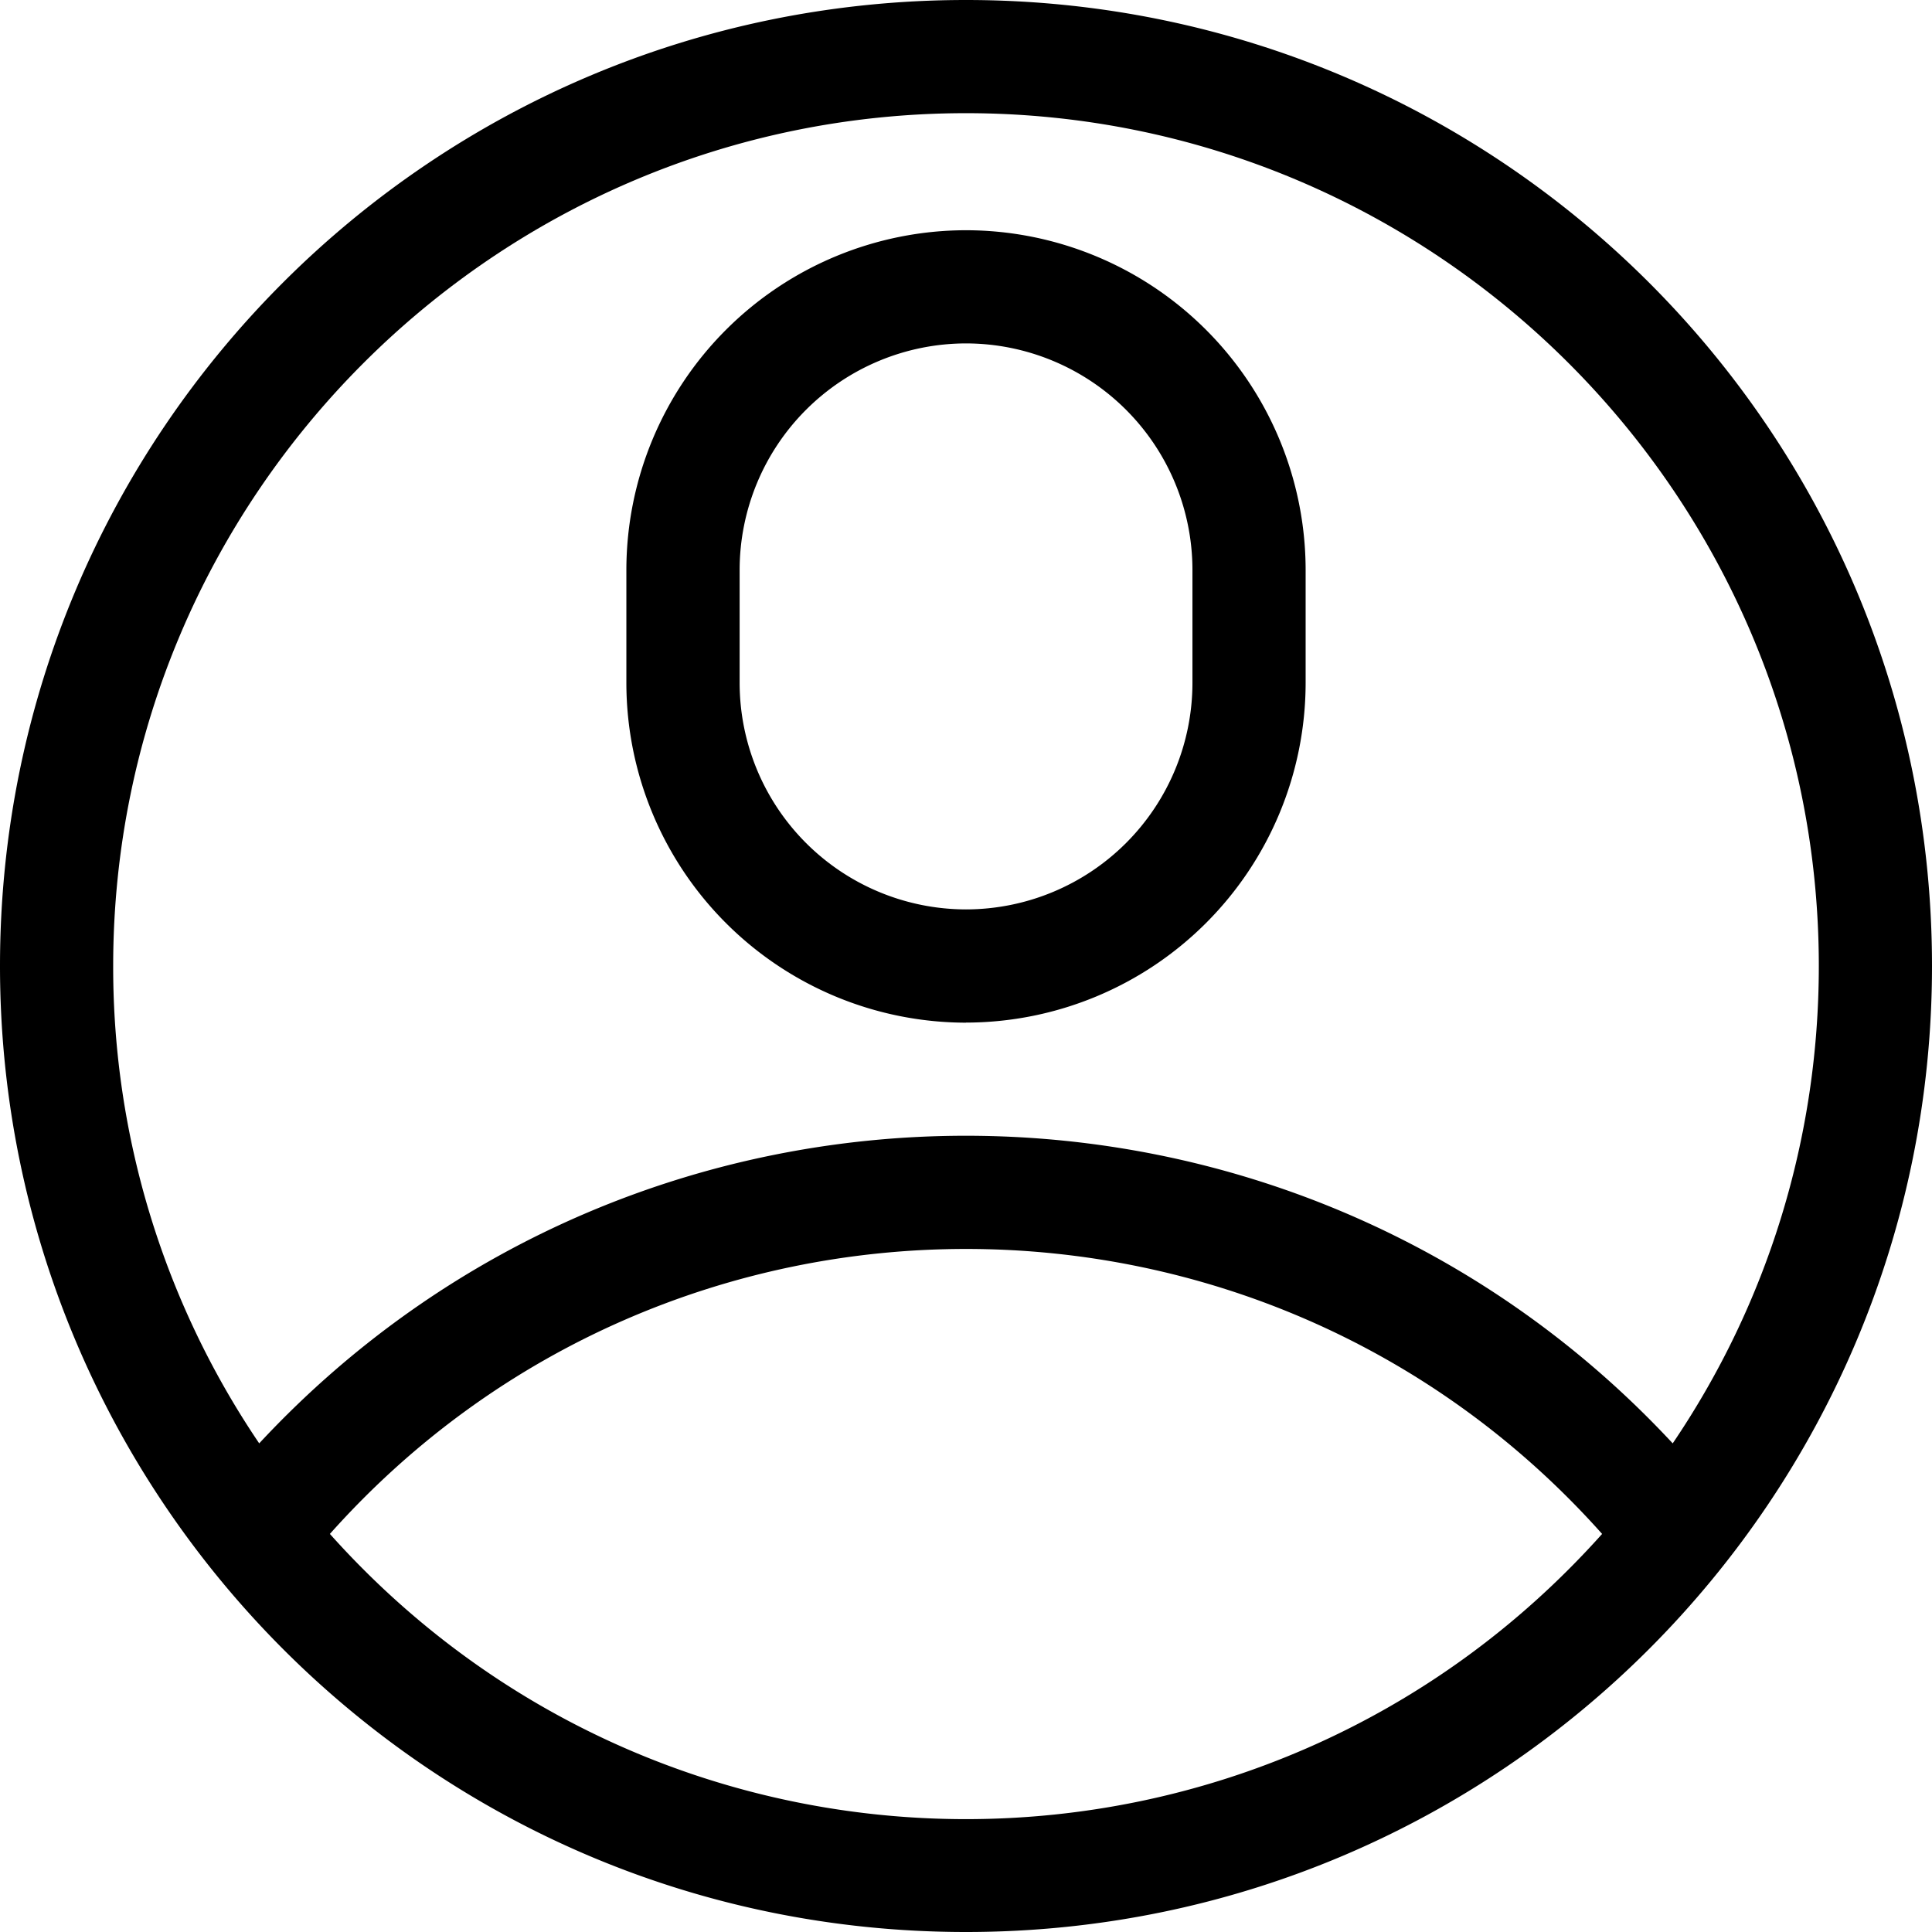
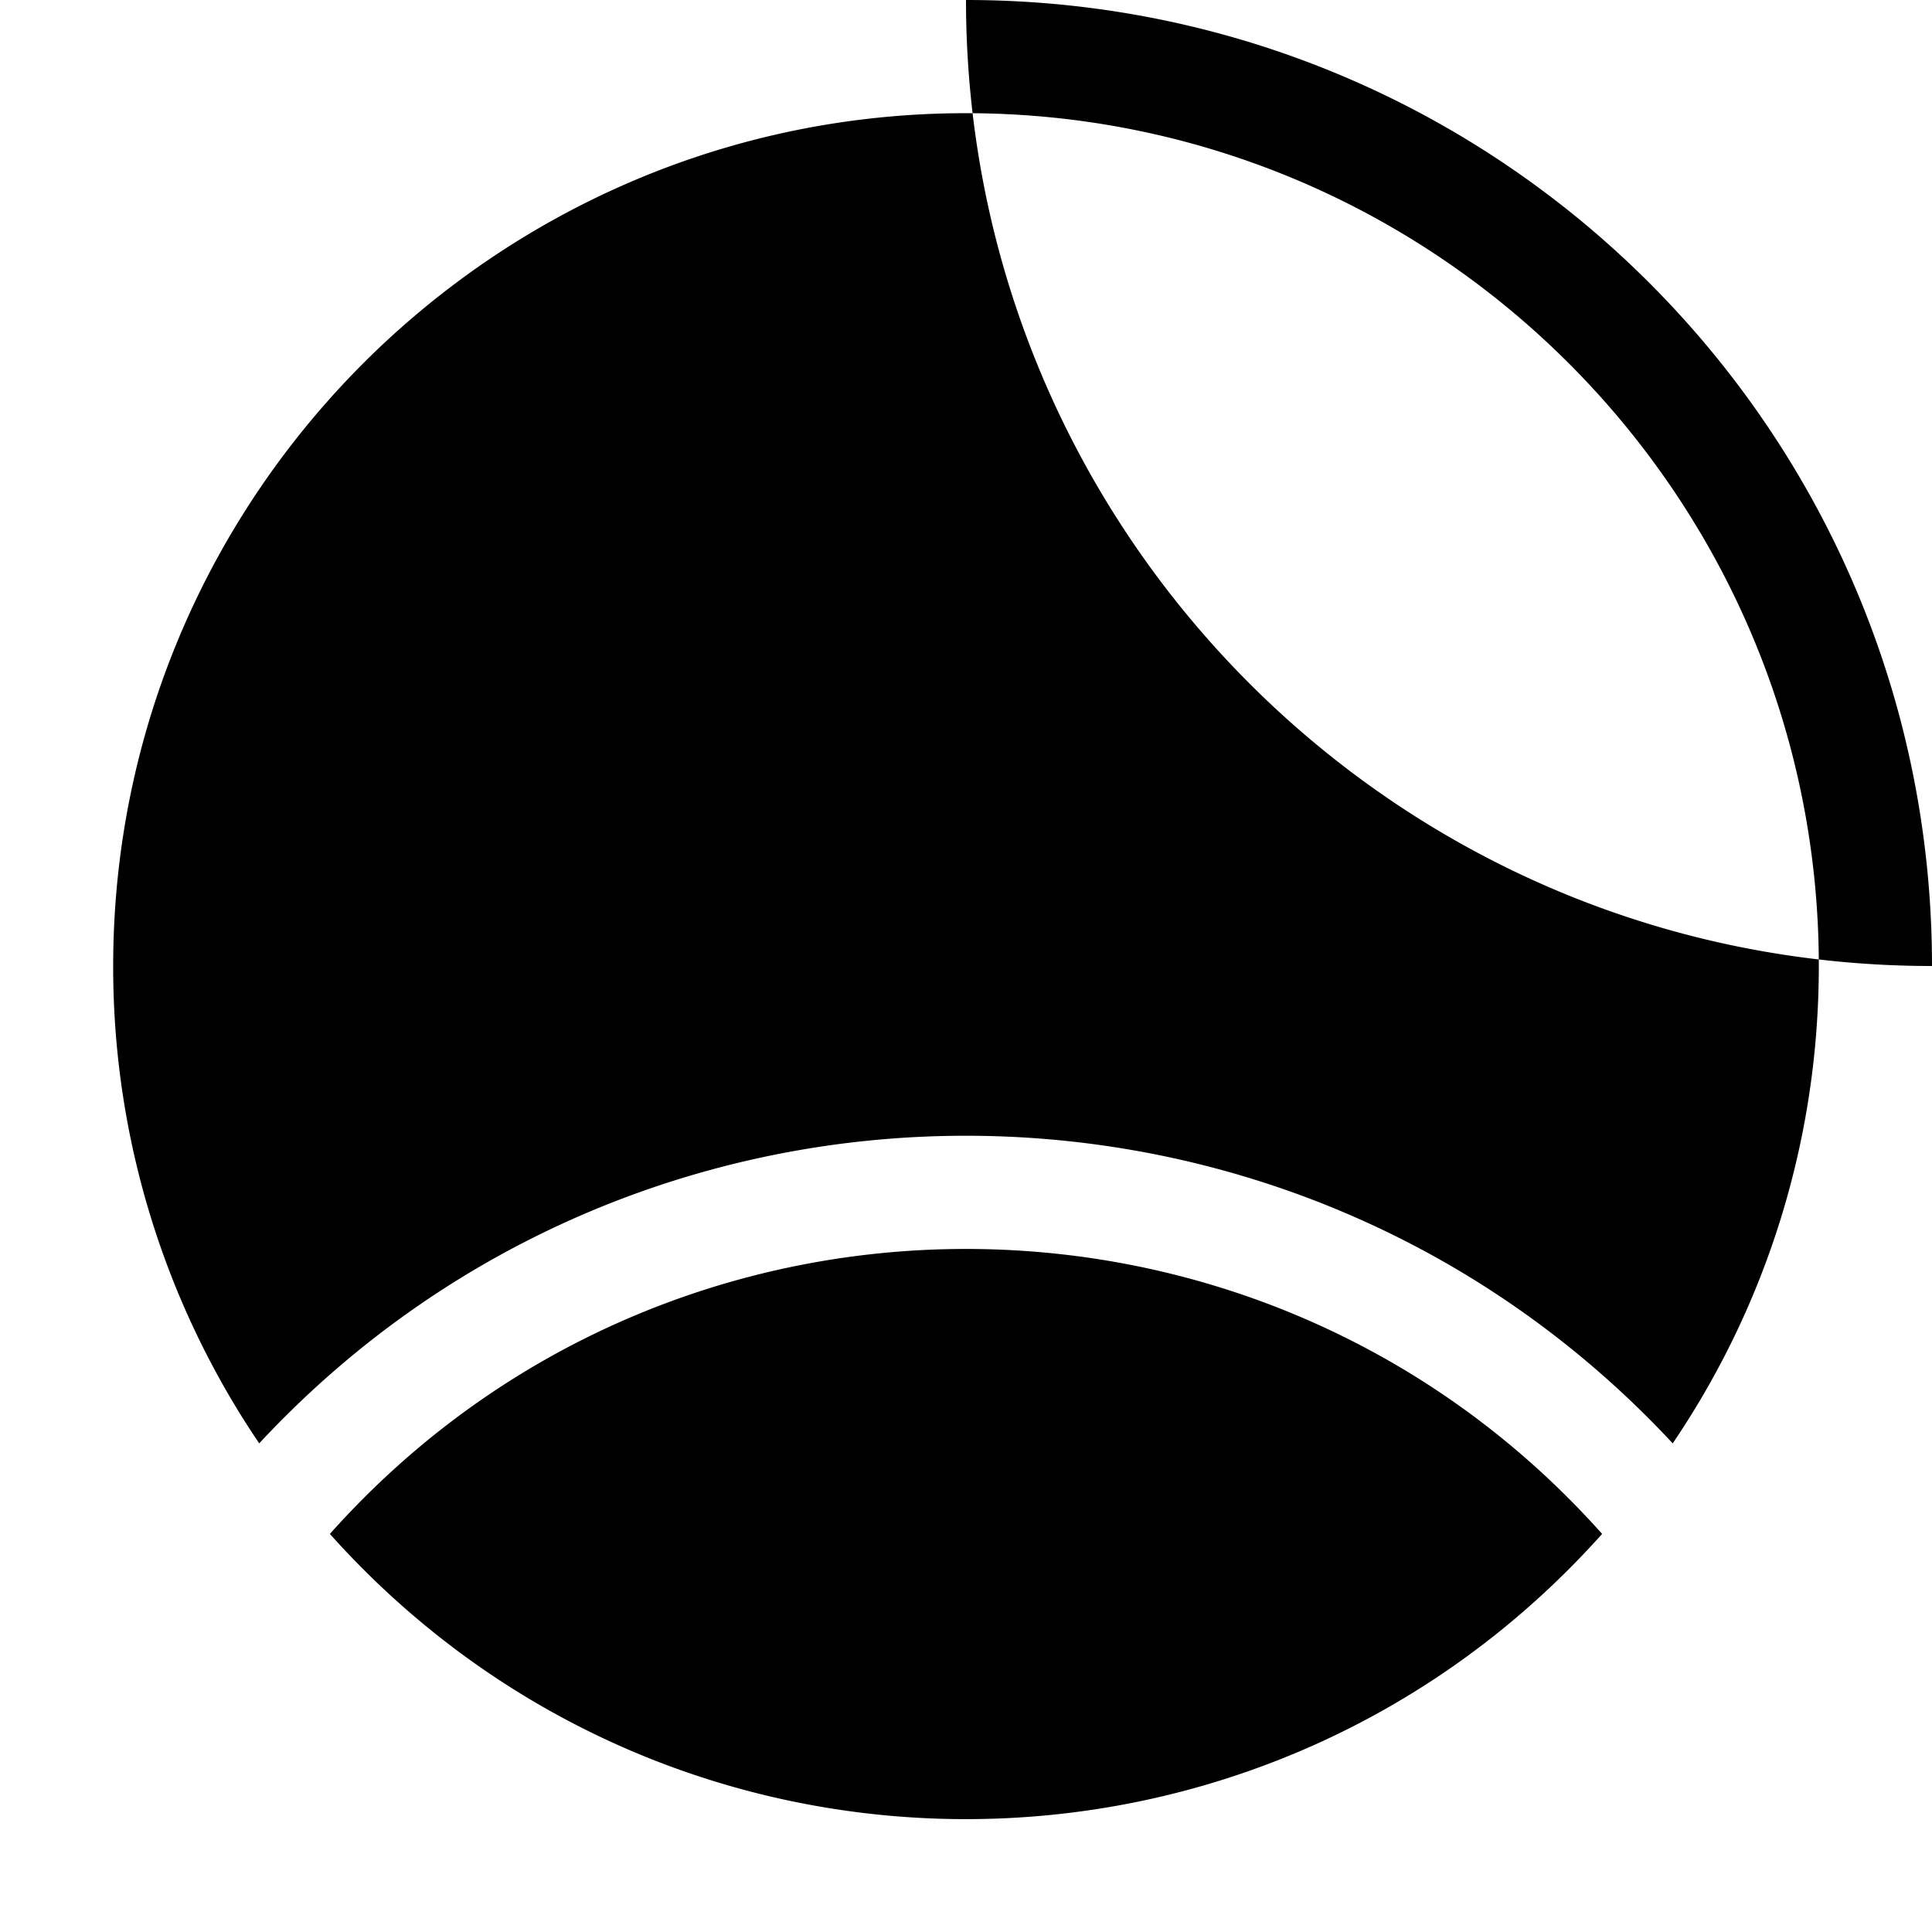
<svg xmlns="http://www.w3.org/2000/svg" width="24" height="24" viewBox="0 0 24 24" fill="none">
-   <path d="M24 12c0-6.632-5.367-12-12-12C5.368 0 0 5.367 0 12c0 6.573 5.322 12 12 12 6.65 0 12-5.396 12-12M12 1.406c5.841 0 10.594 4.753 10.594 10.594 0 2.137-.636 4.19-1.815 5.93-4.732-5.09-12.817-5.1-17.559 0A10.55 10.55 0 0 1 1.406 12C1.406 6.159 6.16 1.406 12 1.406M4.098 19.055c4.208-4.72 11.597-4.72 15.804 0-4.222 4.723-11.58 4.725-15.804 0" fill="#000" />
-   <path d="M12 12.703a4.224 4.224 0 0 0 4.219-4.219V7.078A4.224 4.224 0 0 0 12 2.86a4.224 4.224 0 0 0-4.219 4.22v1.405A4.224 4.224 0 0 0 12 12.704M9.188 7.078A2.816 2.816 0 0 1 12 4.266a2.816 2.816 0 0 1 2.813 2.812v1.406A2.816 2.816 0 0 1 12 11.297a2.816 2.816 0 0 1-2.812-2.813z" fill="#000" />
+   <path d="M24 12c0-6.632-5.367-12-12-12c0 6.573 5.322 12 12 12 6.65 0 12-5.396 12-12M12 1.406c5.841 0 10.594 4.753 10.594 10.594 0 2.137-.636 4.19-1.815 5.93-4.732-5.09-12.817-5.1-17.559 0A10.55 10.55 0 0 1 1.406 12C1.406 6.159 6.16 1.406 12 1.406M4.098 19.055c4.208-4.72 11.597-4.72 15.804 0-4.222 4.723-11.58 4.725-15.804 0" fill="#000" />
</svg>